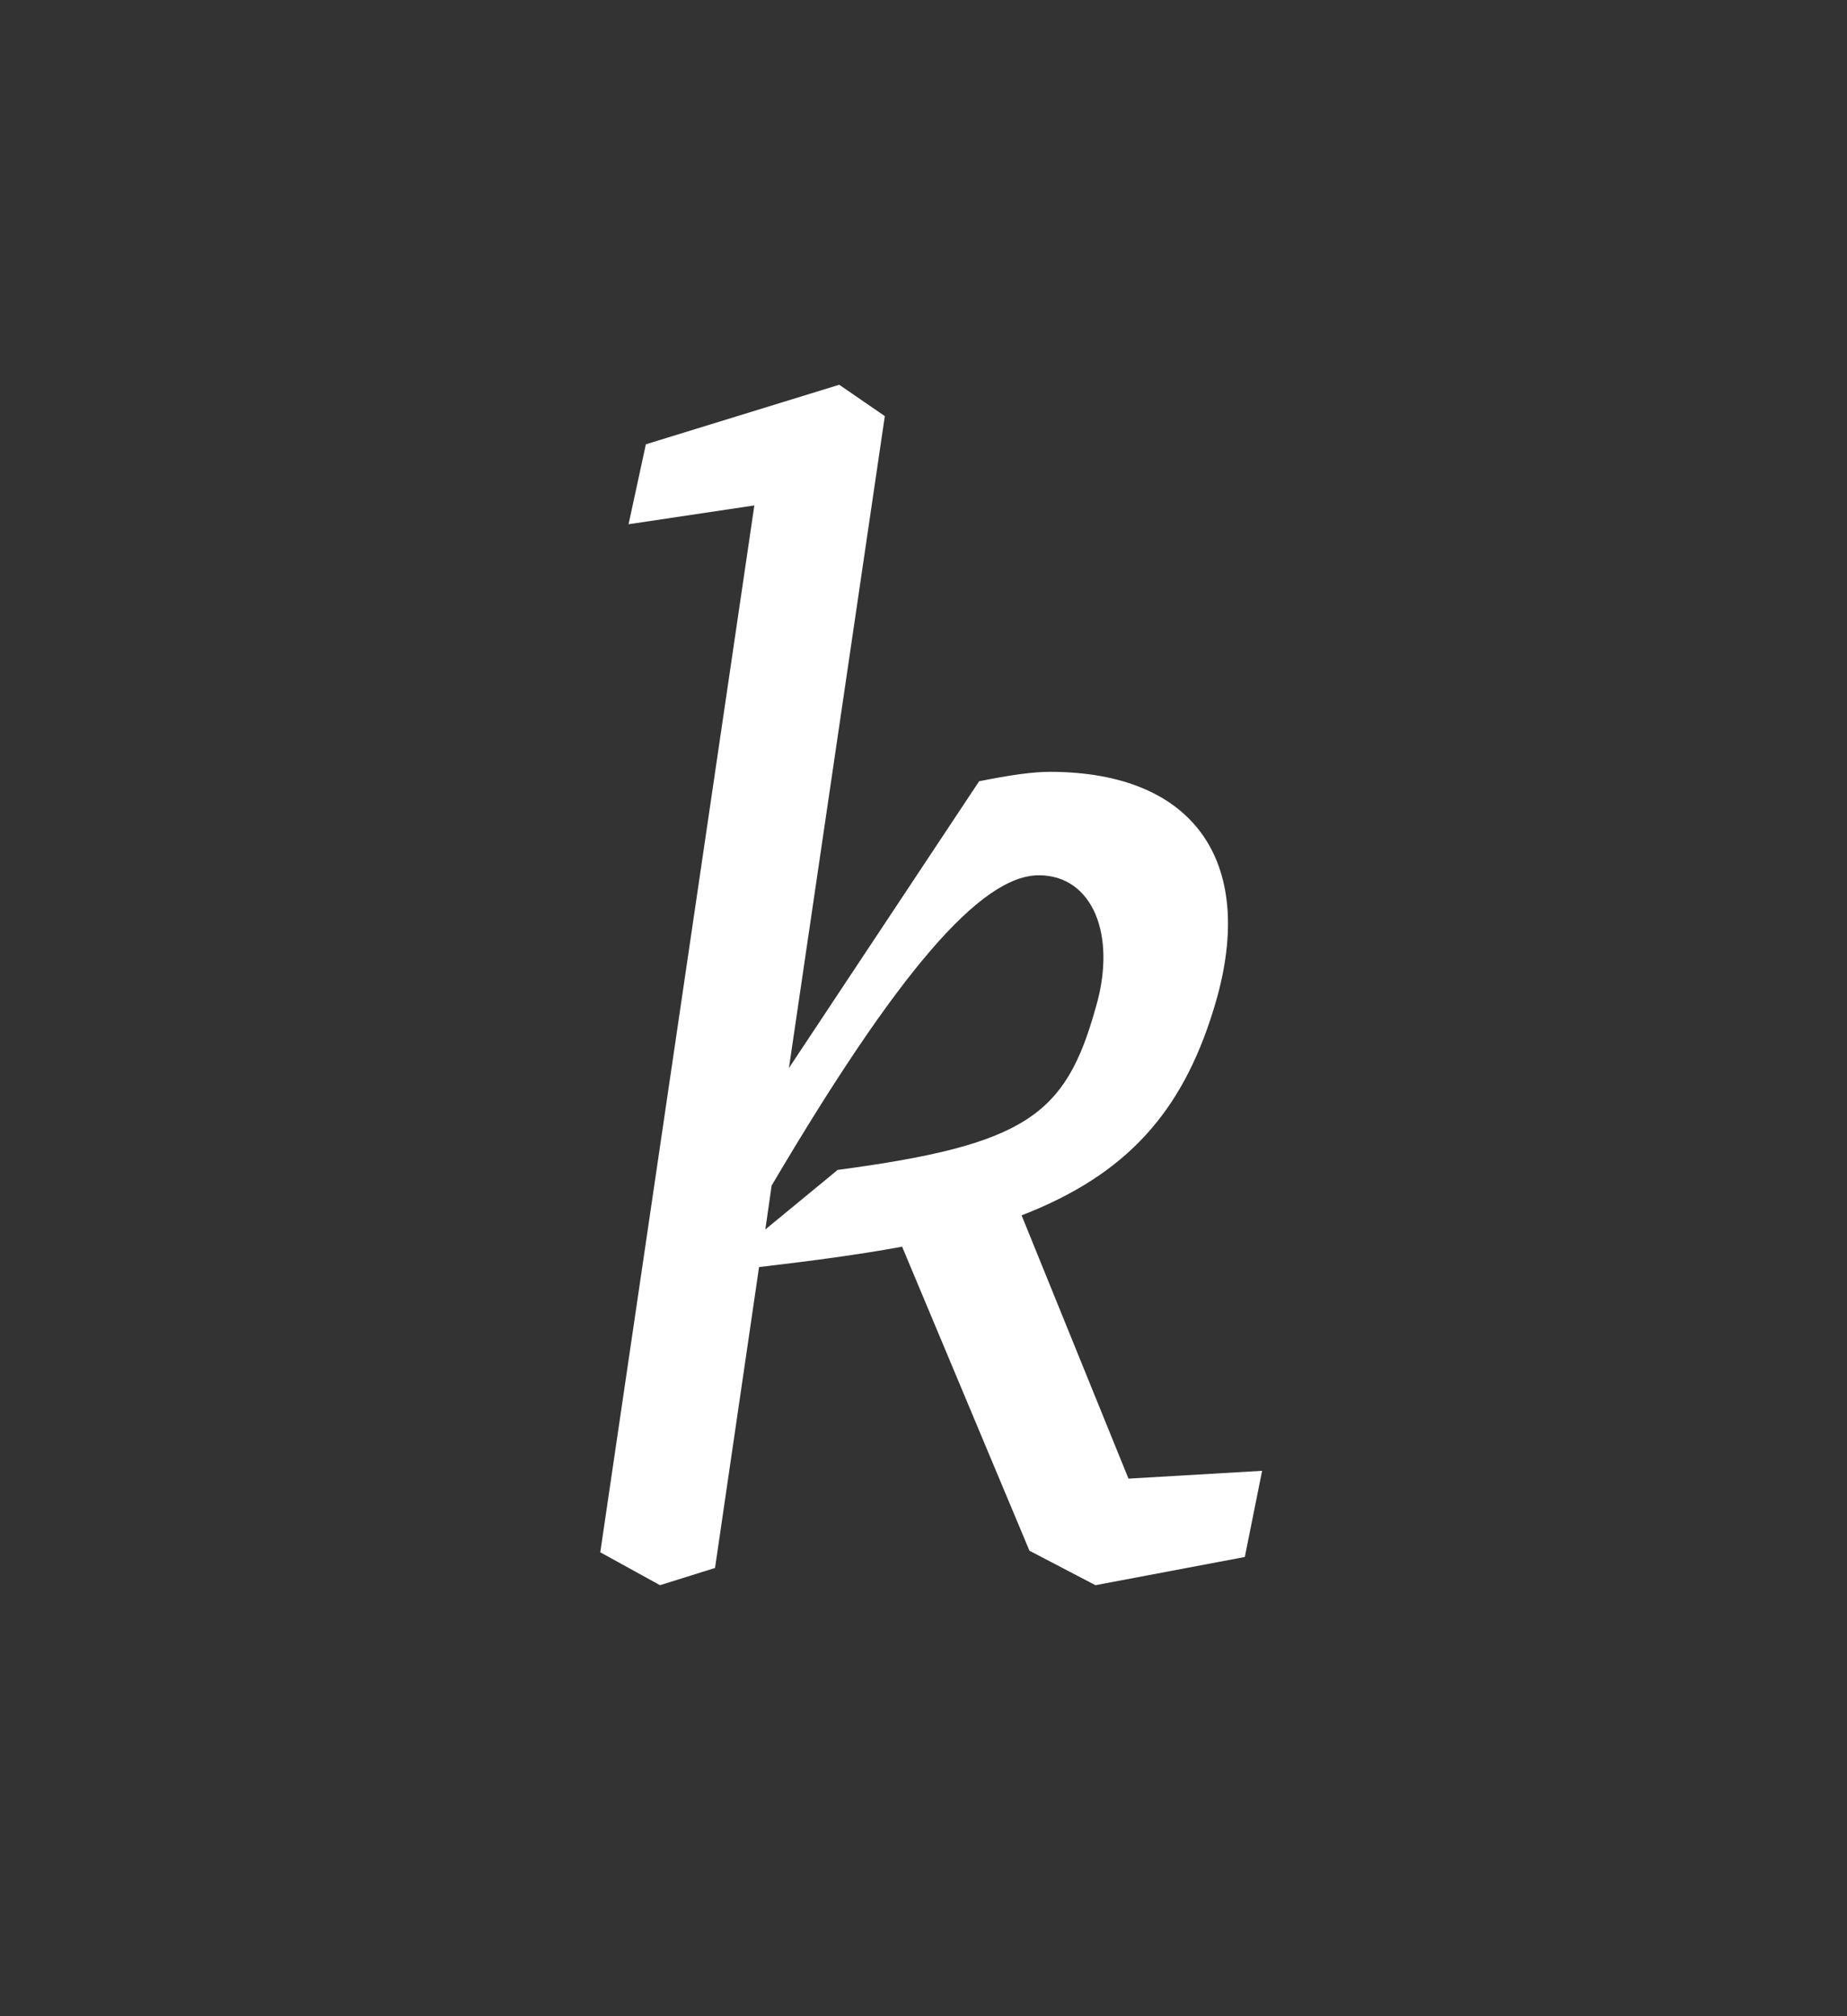
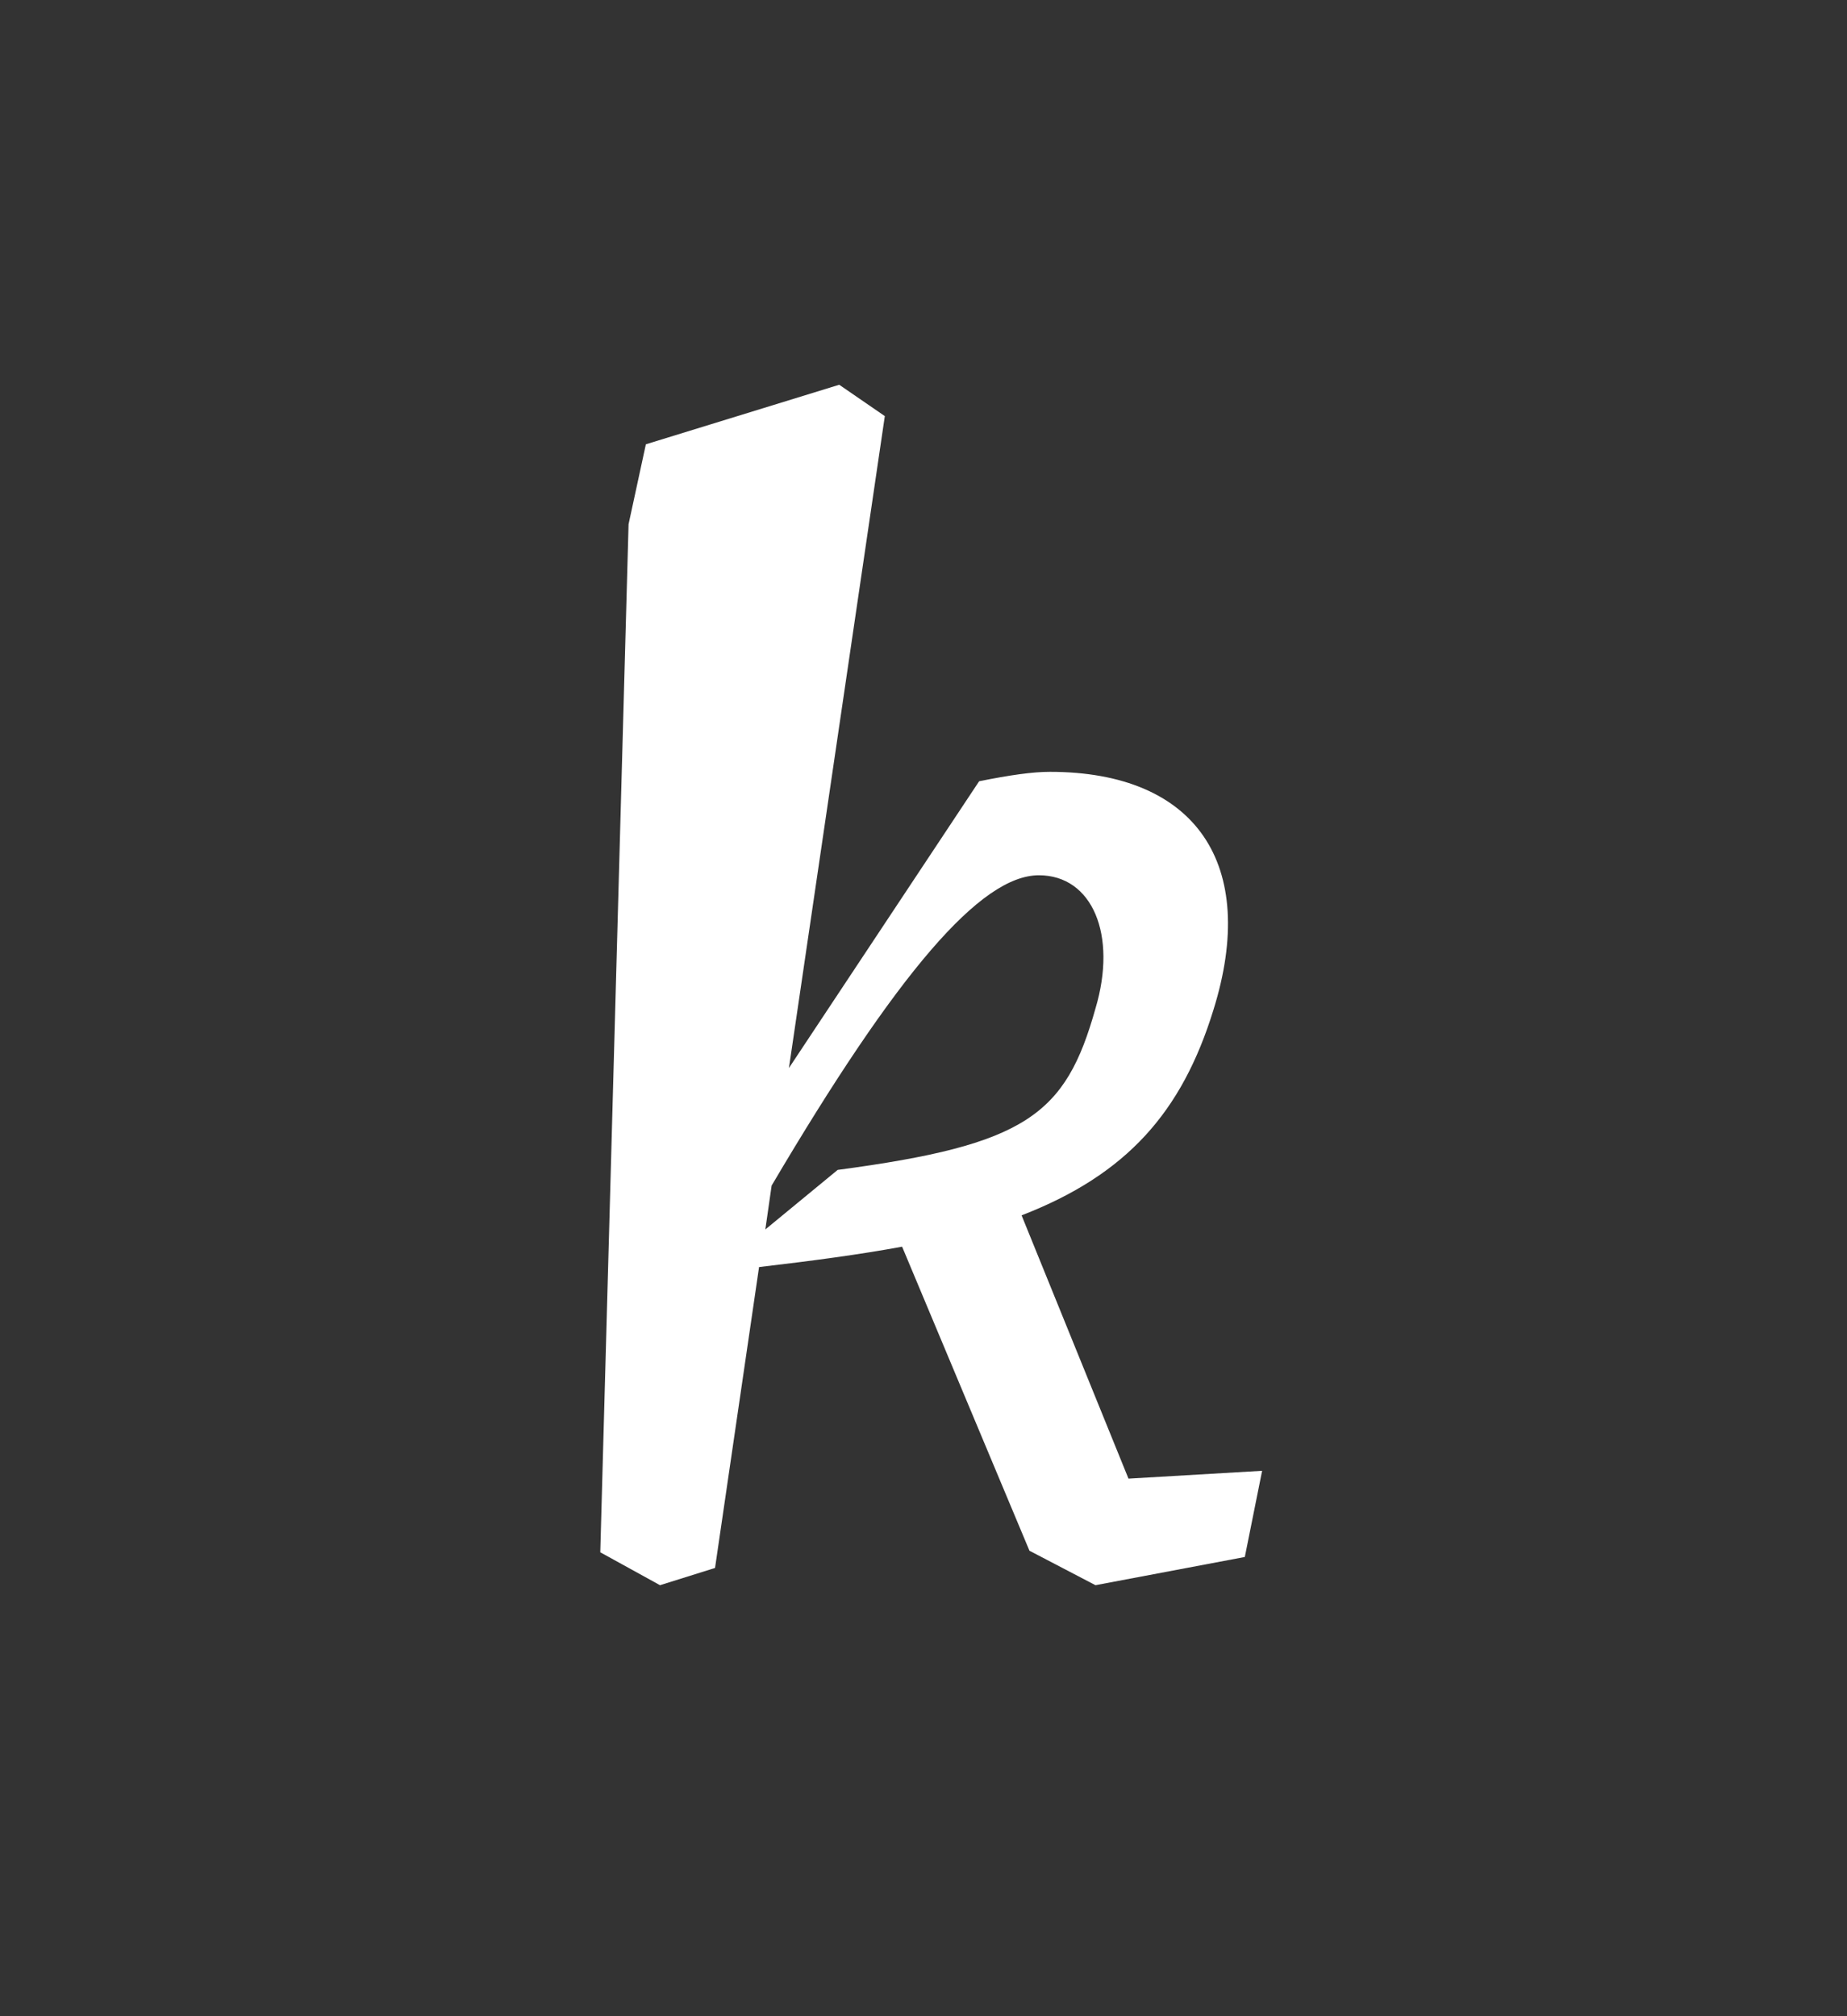
<svg xmlns="http://www.w3.org/2000/svg" width="120" height="131" viewBox="0 0 120 131">
  <rect x="0" y="0" width="120" height="131" fill="#333333" stroke="none" />
-   <path fill="#FFF" d="M46.456,101.88 L42.881,103 L39,100.862 L49.01,32.841 L40.838,34.063 L41.962,28.869 L54.525,25 L57.487,27.037 L51.257,69.397 L63.615,50.762 C65.658,50.355 67.088,50.151 68.211,50.151 C77.71,50.151 81.796,56.159 78.834,65.629 C76.791,72.248 73.216,76.321 66.373,78.969 L73.318,96.076 L82,95.567 L80.876,101.167 L71.173,103 L66.884,100.76 L58.61,81.005 C55.853,81.514 52.789,81.922 49.316,82.329 L46.456,101.88 Z M67.496,56.872 C63.717,56.872 58.304,63.185 50.133,77.034 L49.724,79.885 L54.423,76.016 C66.679,74.386 69.233,72.452 71.173,65.527 C72.603,60.742 70.969,56.872 67.496,56.872 Z" />
+   <path fill="#FFF" d="M46.456,101.88 L42.881,103 L39,100.862 L40.838,34.063 L41.962,28.869 L54.525,25 L57.487,27.037 L51.257,69.397 L63.615,50.762 C65.658,50.355 67.088,50.151 68.211,50.151 C77.71,50.151 81.796,56.159 78.834,65.629 C76.791,72.248 73.216,76.321 66.373,78.969 L73.318,96.076 L82,95.567 L80.876,101.167 L71.173,103 L66.884,100.76 L58.61,81.005 C55.853,81.514 52.789,81.922 49.316,82.329 L46.456,101.88 Z M67.496,56.872 C63.717,56.872 58.304,63.185 50.133,77.034 L49.724,79.885 L54.423,76.016 C66.679,74.386 69.233,72.452 71.173,65.527 C72.603,60.742 70.969,56.872 67.496,56.872 Z" />
</svg>